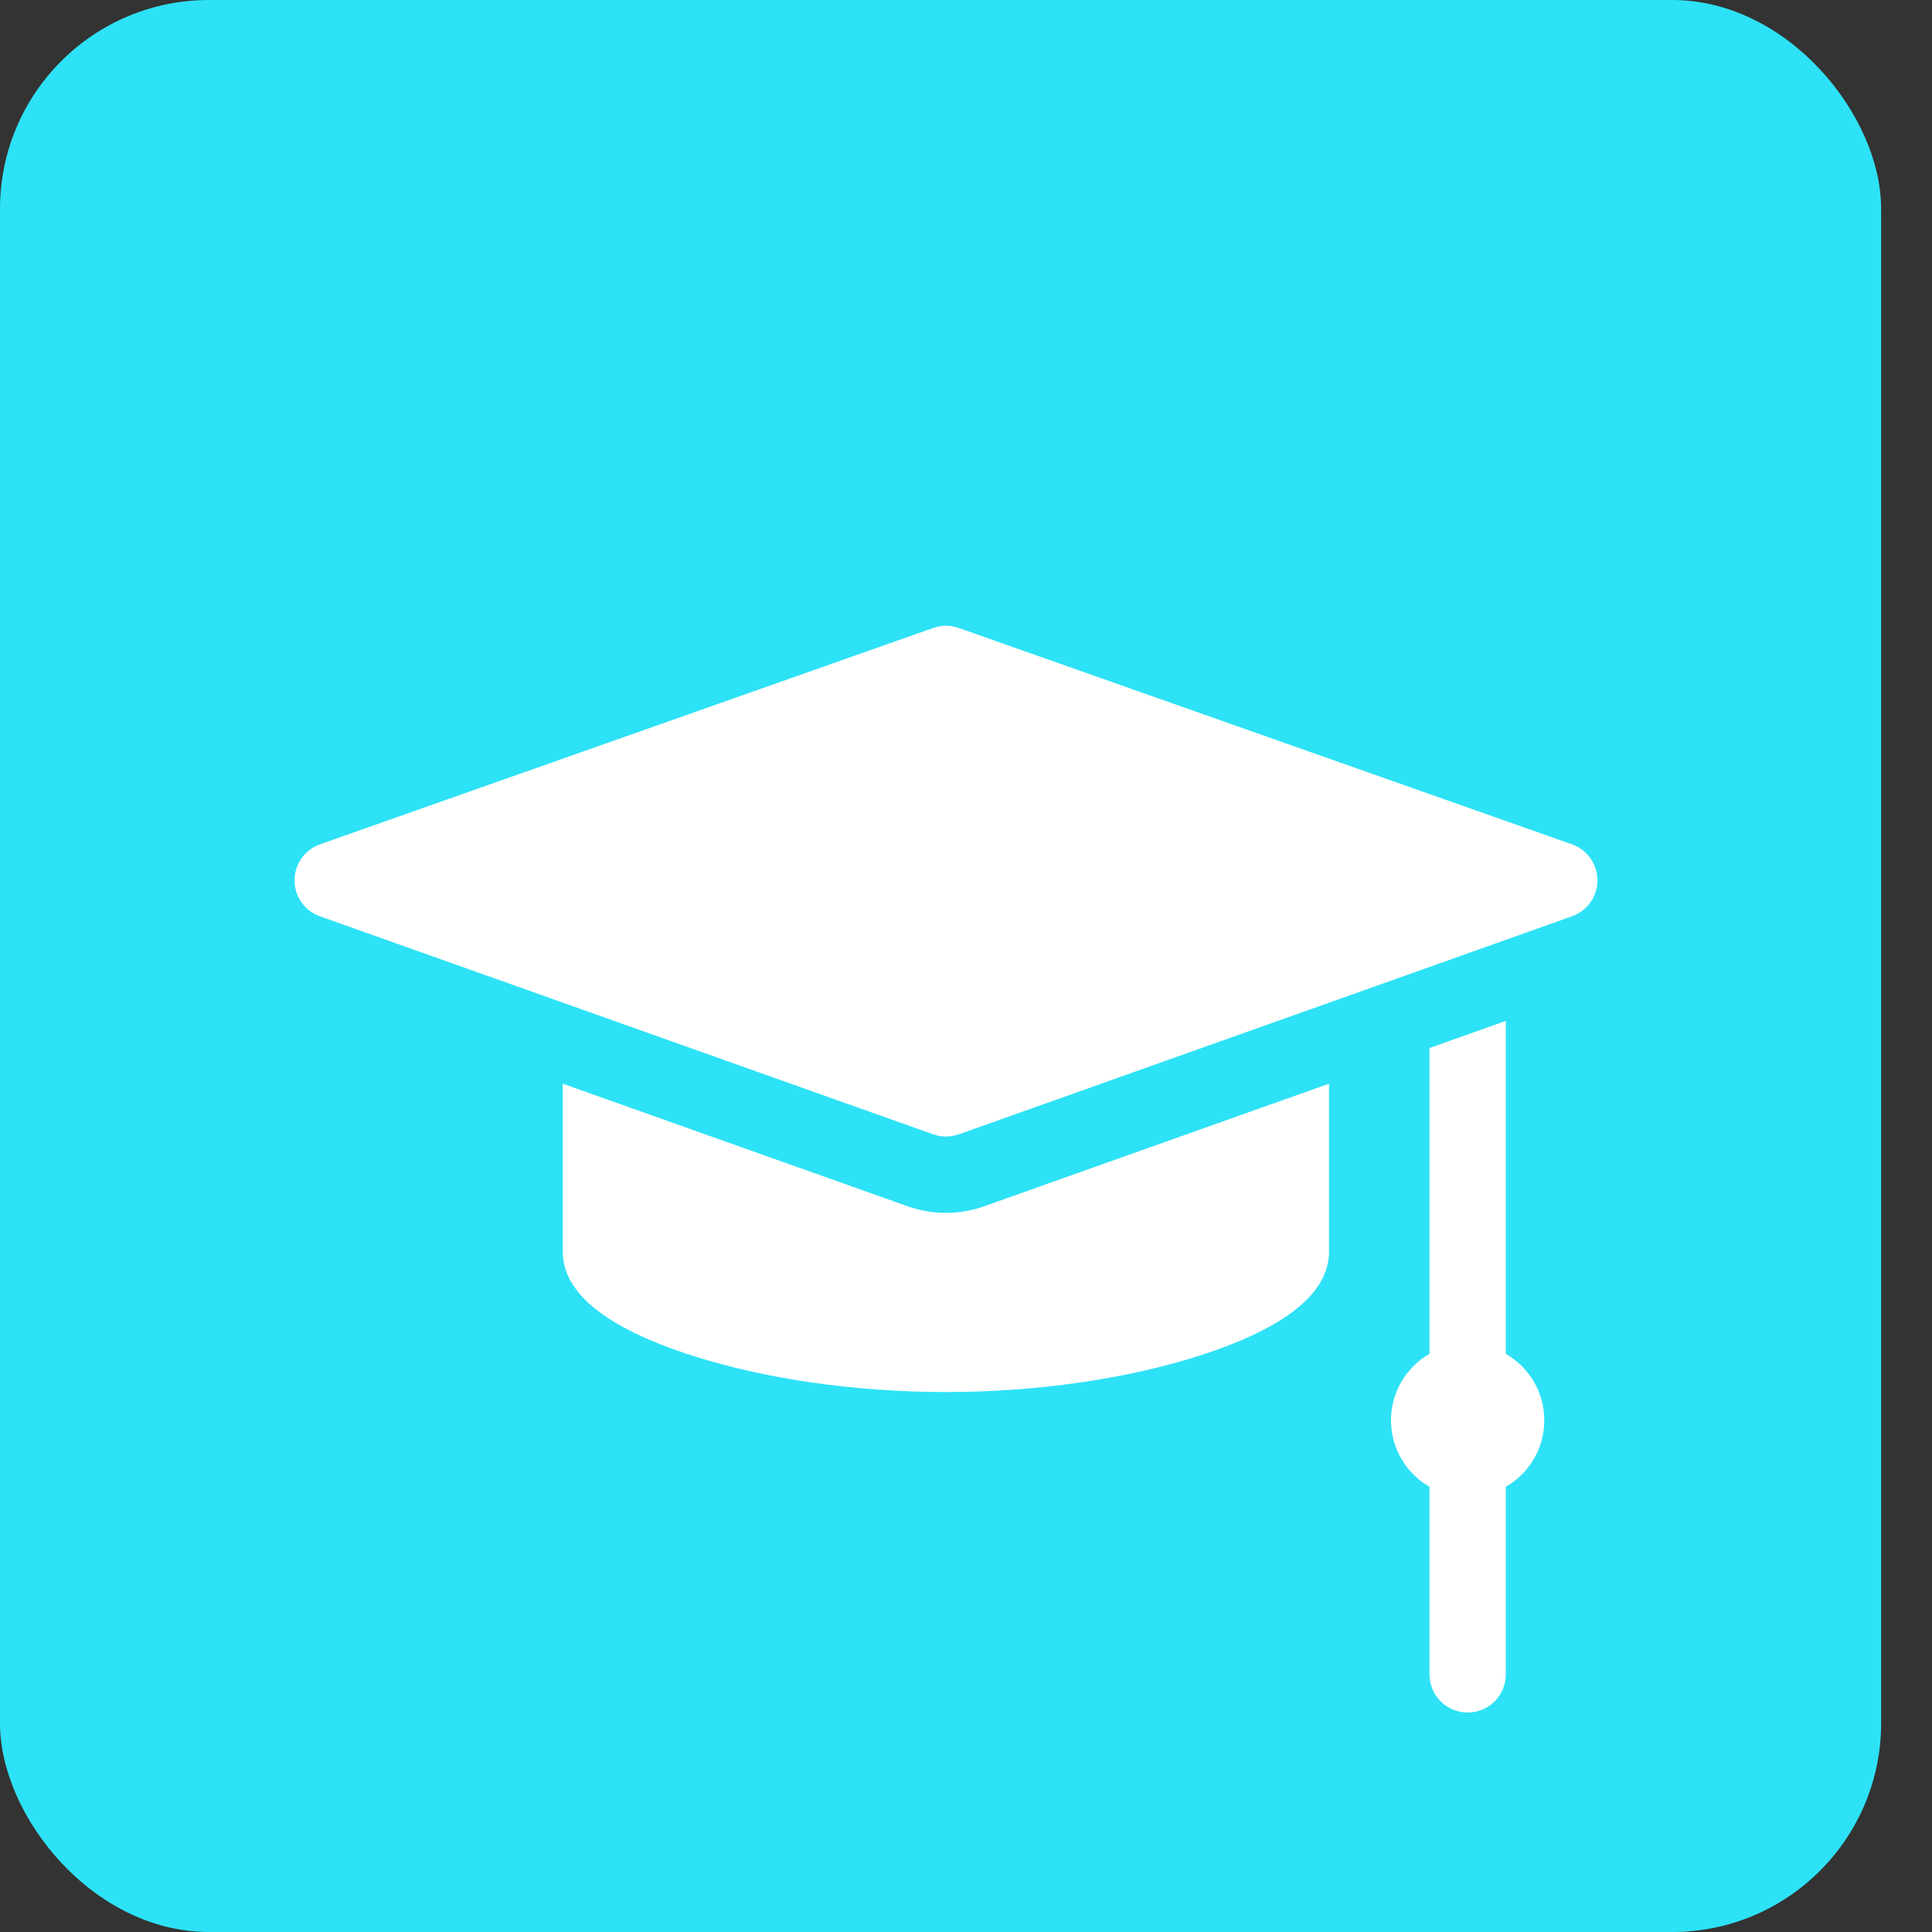
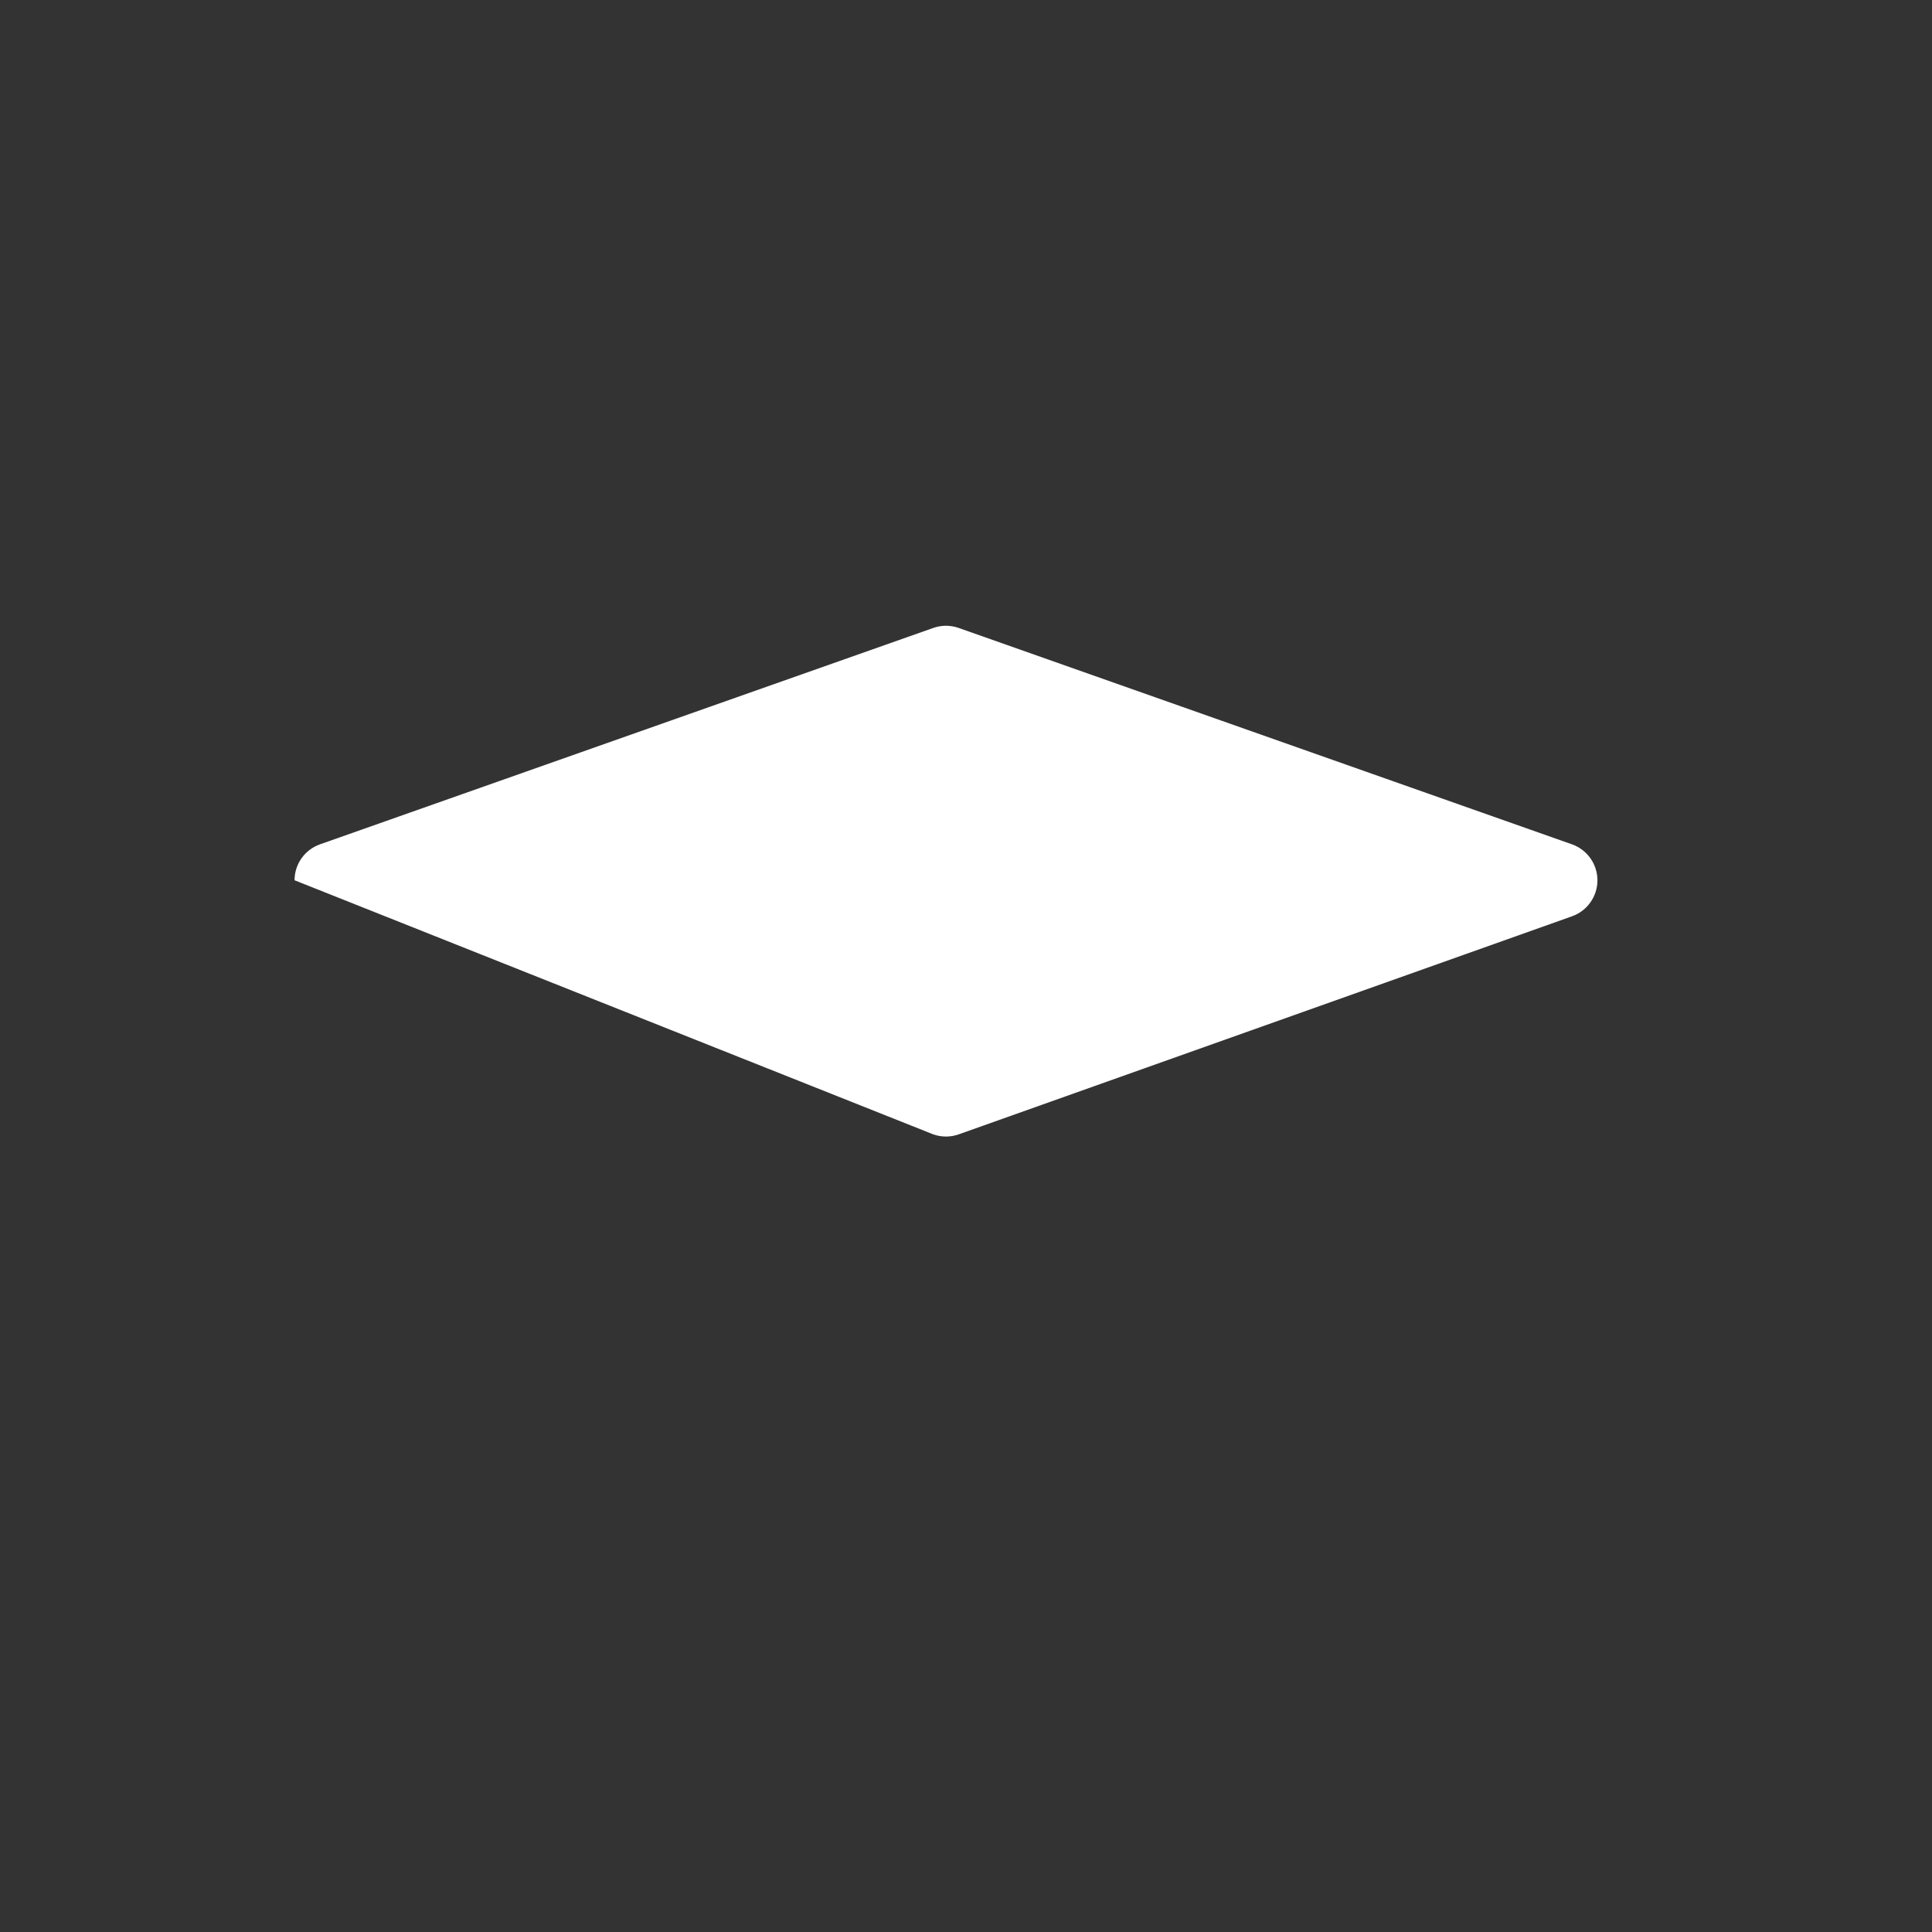
<svg xmlns="http://www.w3.org/2000/svg" width="37" height="37" viewBox="0 0 37 37" fill="none">
  <rect x="0" y="0" width="37" height="37" fill="#333333" stroke="none" />
-   <rect width="36.026" height="37" rx="4" fill="#2DE2F6" />
-   <path d="M30.105 16.17L18.36 12.026C18.202 11.97 18.031 11.97 17.873 12.026L6.128 16.17C5.836 16.273 5.641 16.549 5.641 16.858C5.64 17.168 5.835 17.444 6.127 17.548L17.872 21.724C17.951 21.752 18.034 21.766 18.117 21.766C18.199 21.766 18.282 21.752 18.361 21.724L30.106 17.548C30.398 17.444 30.593 17.168 30.593 16.858C30.592 16.549 30.397 16.273 30.105 16.17Z" fill="white" />
-   <path d="M28.838 25.927V19.551L27.376 20.071V25.927C26.936 26.181 26.639 26.656 26.639 27.201C26.639 27.745 26.936 28.22 27.376 28.474V32.066C27.376 32.47 27.703 32.797 28.107 32.797C28.511 32.797 28.838 32.47 28.838 32.066V28.474C29.278 28.22 29.575 27.745 29.575 27.201C29.575 26.656 29.279 26.181 28.838 25.927Z" fill="white" />
-   <path d="M18.115 23.228C17.864 23.228 17.617 23.185 17.38 23.101L10.778 20.754V23.971C10.778 24.758 11.599 25.423 13.218 25.949C14.629 26.407 16.368 26.659 18.115 26.659C19.861 26.659 21.6 26.407 23.012 25.949C24.631 25.423 25.452 24.758 25.452 23.971V20.754L18.849 23.101C18.613 23.185 18.366 23.228 18.115 23.228Z" fill="white" />
+   <path d="M30.105 16.17L18.36 12.026C18.202 11.97 18.031 11.97 17.873 12.026L6.128 16.17C5.836 16.273 5.641 16.549 5.641 16.858L17.872 21.724C17.951 21.752 18.034 21.766 18.117 21.766C18.199 21.766 18.282 21.752 18.361 21.724L30.106 17.548C30.398 17.444 30.593 17.168 30.593 16.858C30.592 16.549 30.397 16.273 30.105 16.17Z" fill="white" />
</svg>